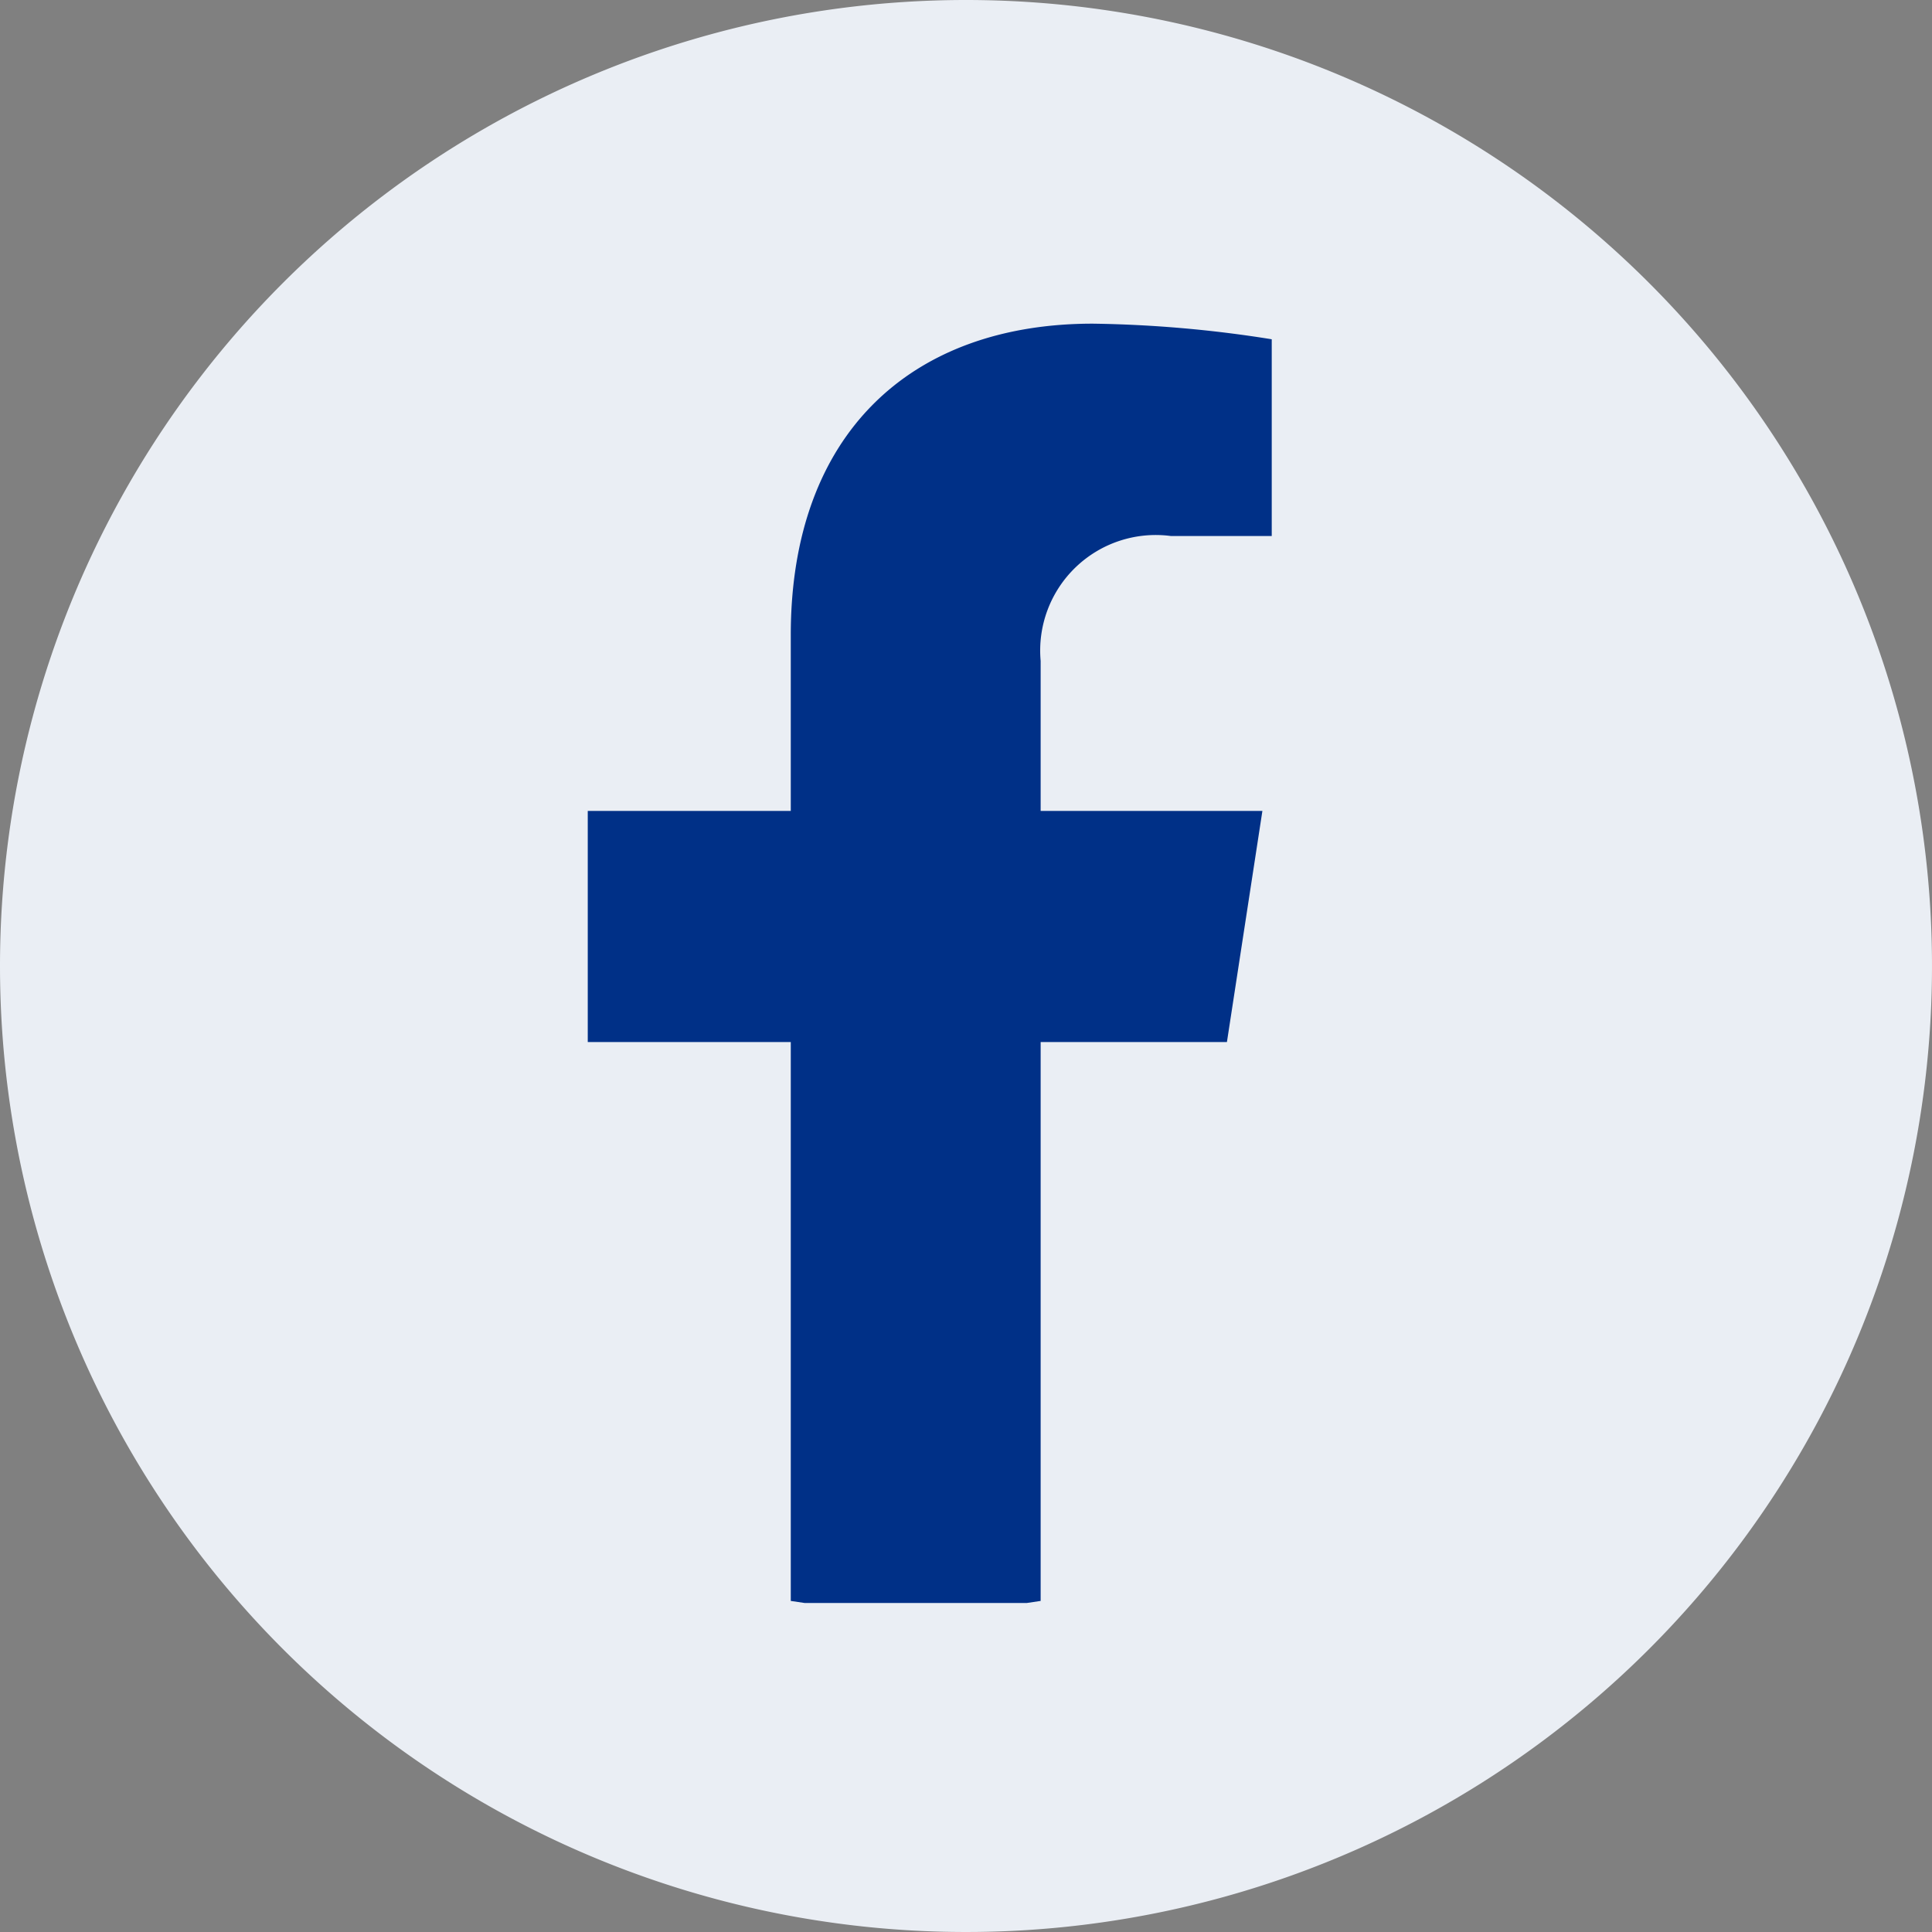
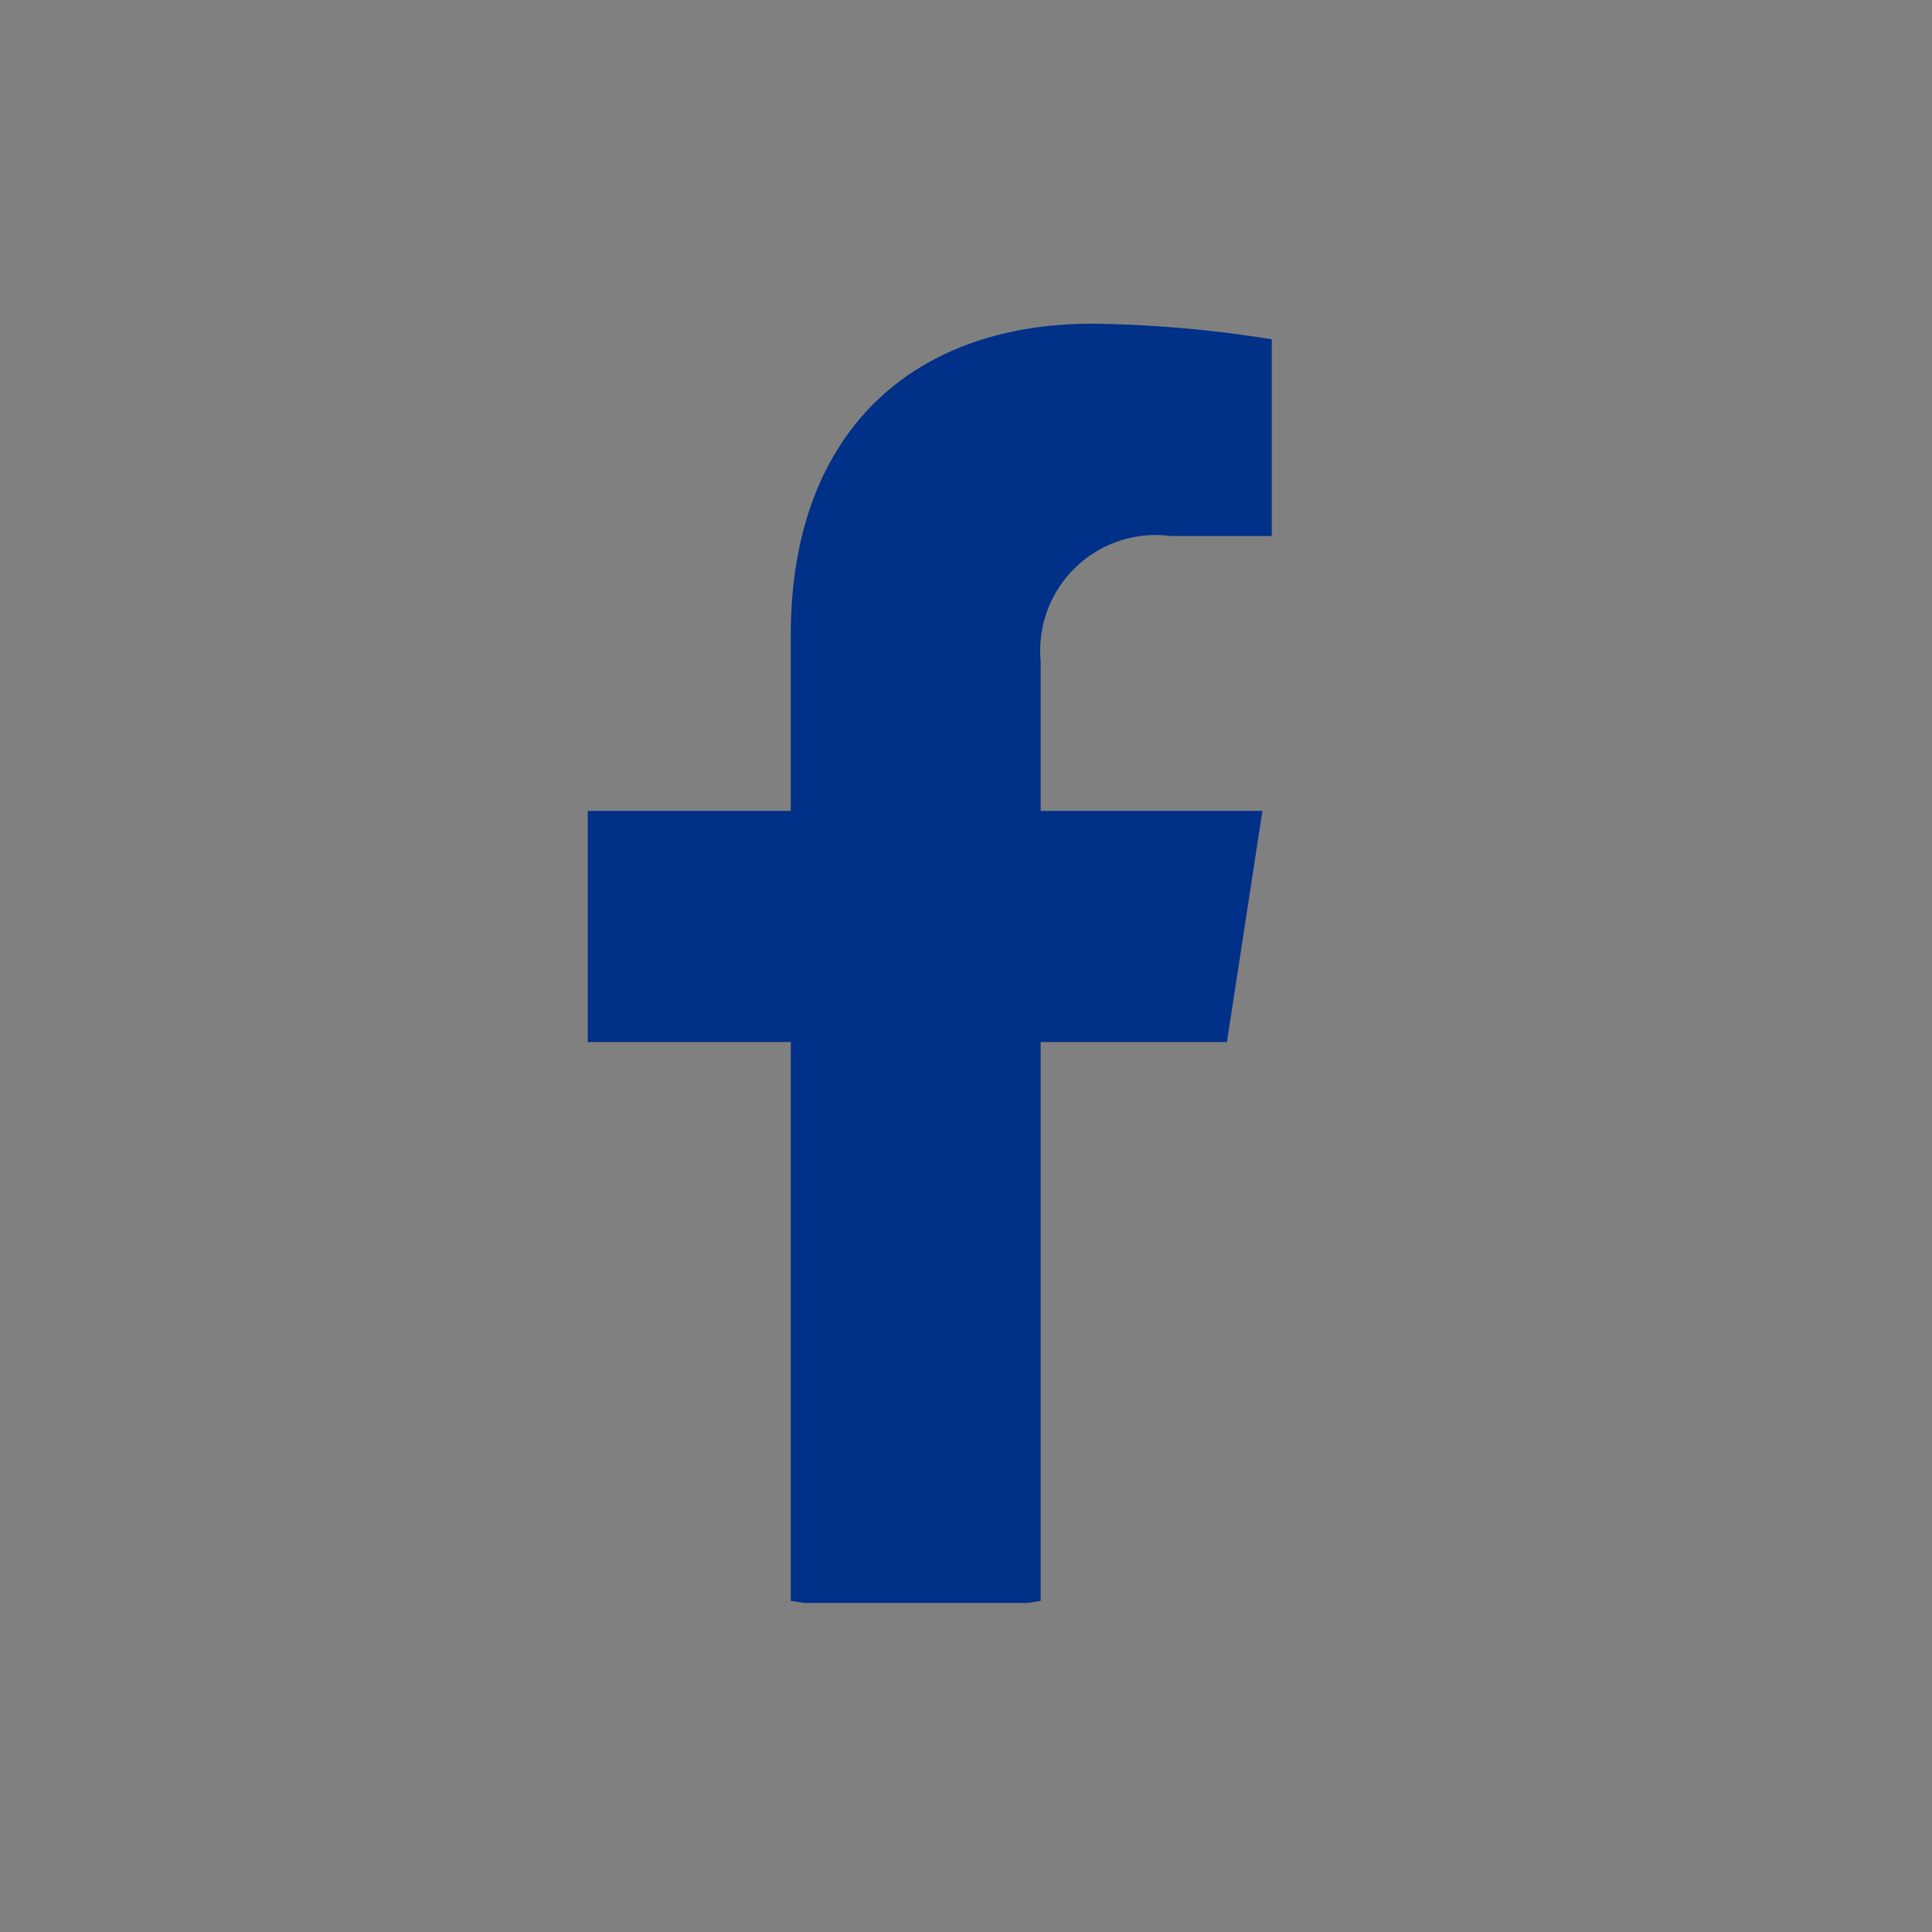
<svg xmlns="http://www.w3.org/2000/svg" data-name="コンポーネント 26 – 3" width="36" height="36">
  <rect width="100%" height="100%" fill="#808080" stroke="none" />
  <defs>
    <clipPath id="a">
      <path data-name="長方形 7303" fill="#003087" d="M0 0h12.745v23.838H0z" />
    </clipPath>
  </defs>
-   <path data-name="パス 35" d="M18 0A18 18 0 110 18 18 18 0 0118 0z" fill="#eaeef4" />
  <g data-name="グループ 4225" clip-path="url(#a)" transform="translate(10.952 6.031)">
    <path data-name="パス 35" d="M3.783 23.8l.283.042h4.09l.283-.042V13.386h3.471l.661-4.307H8.439V6.284a2.153 2.153 0 012.428-2.327h1.879V.291A22.911 22.911 0 009.41 0c-3.4 0-5.627 2.063-5.627 5.8v3.279H0v4.307h3.783z" fill="#003087" />
  </g>
</svg>